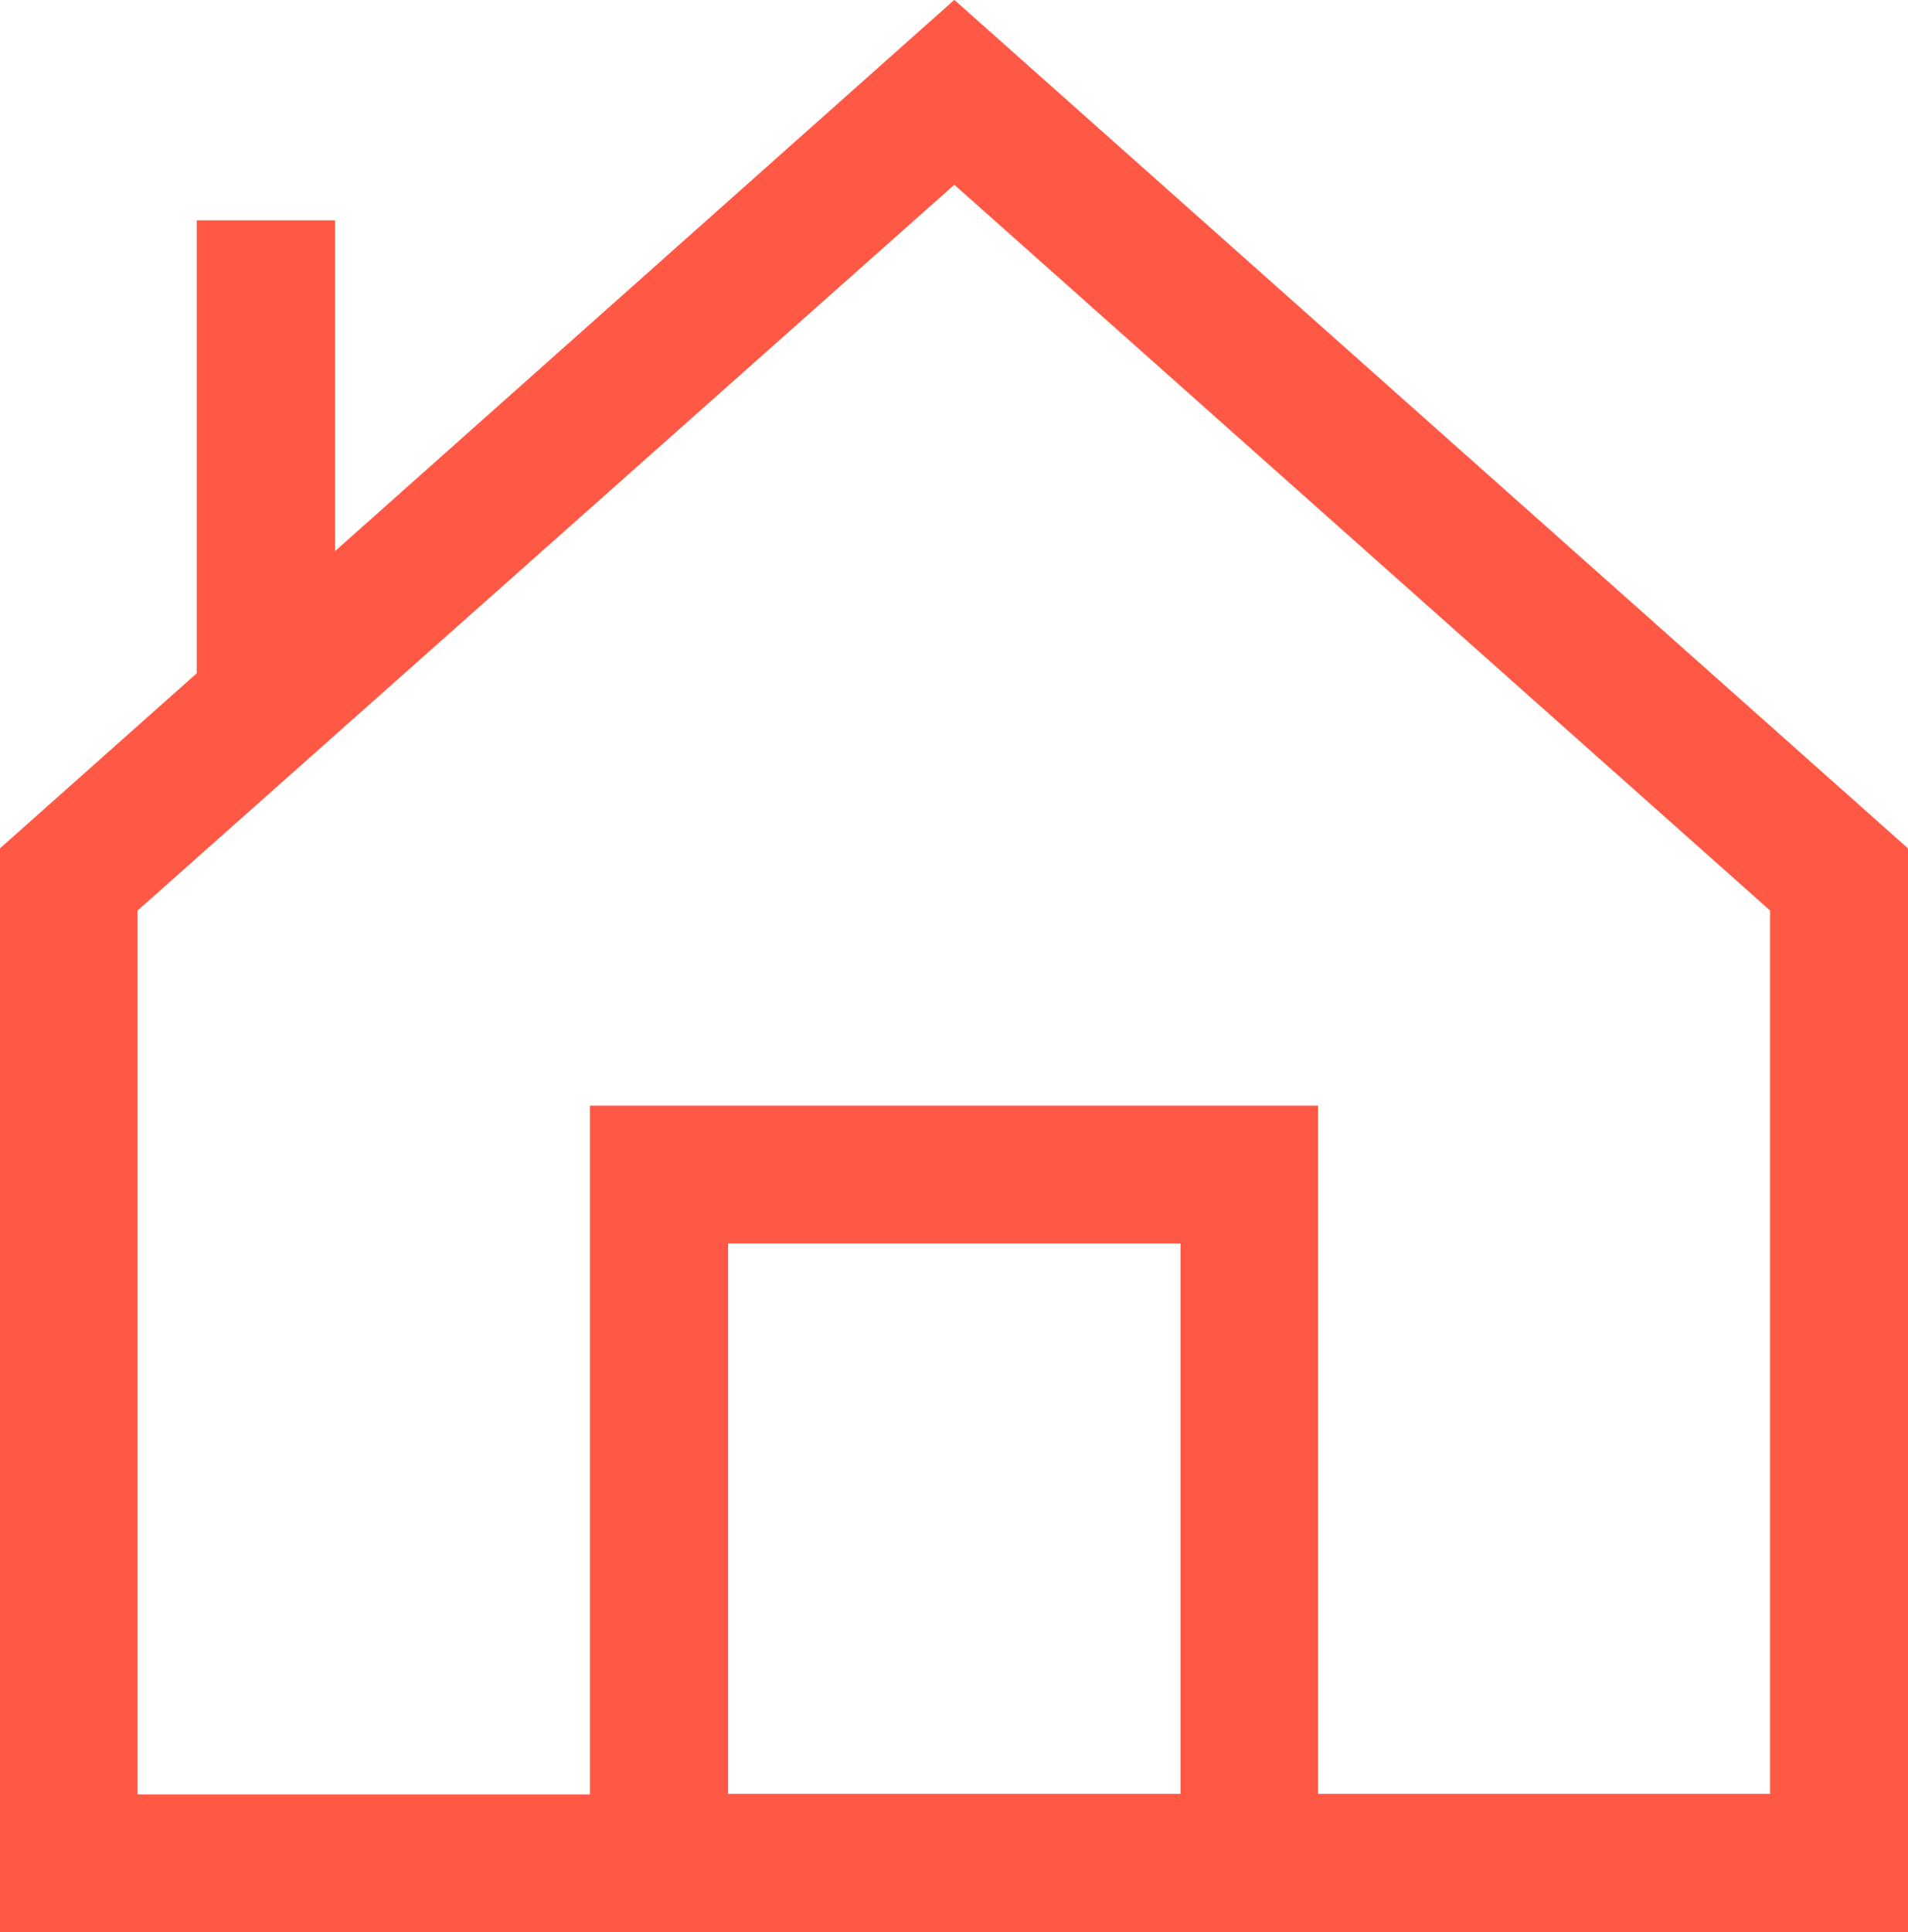
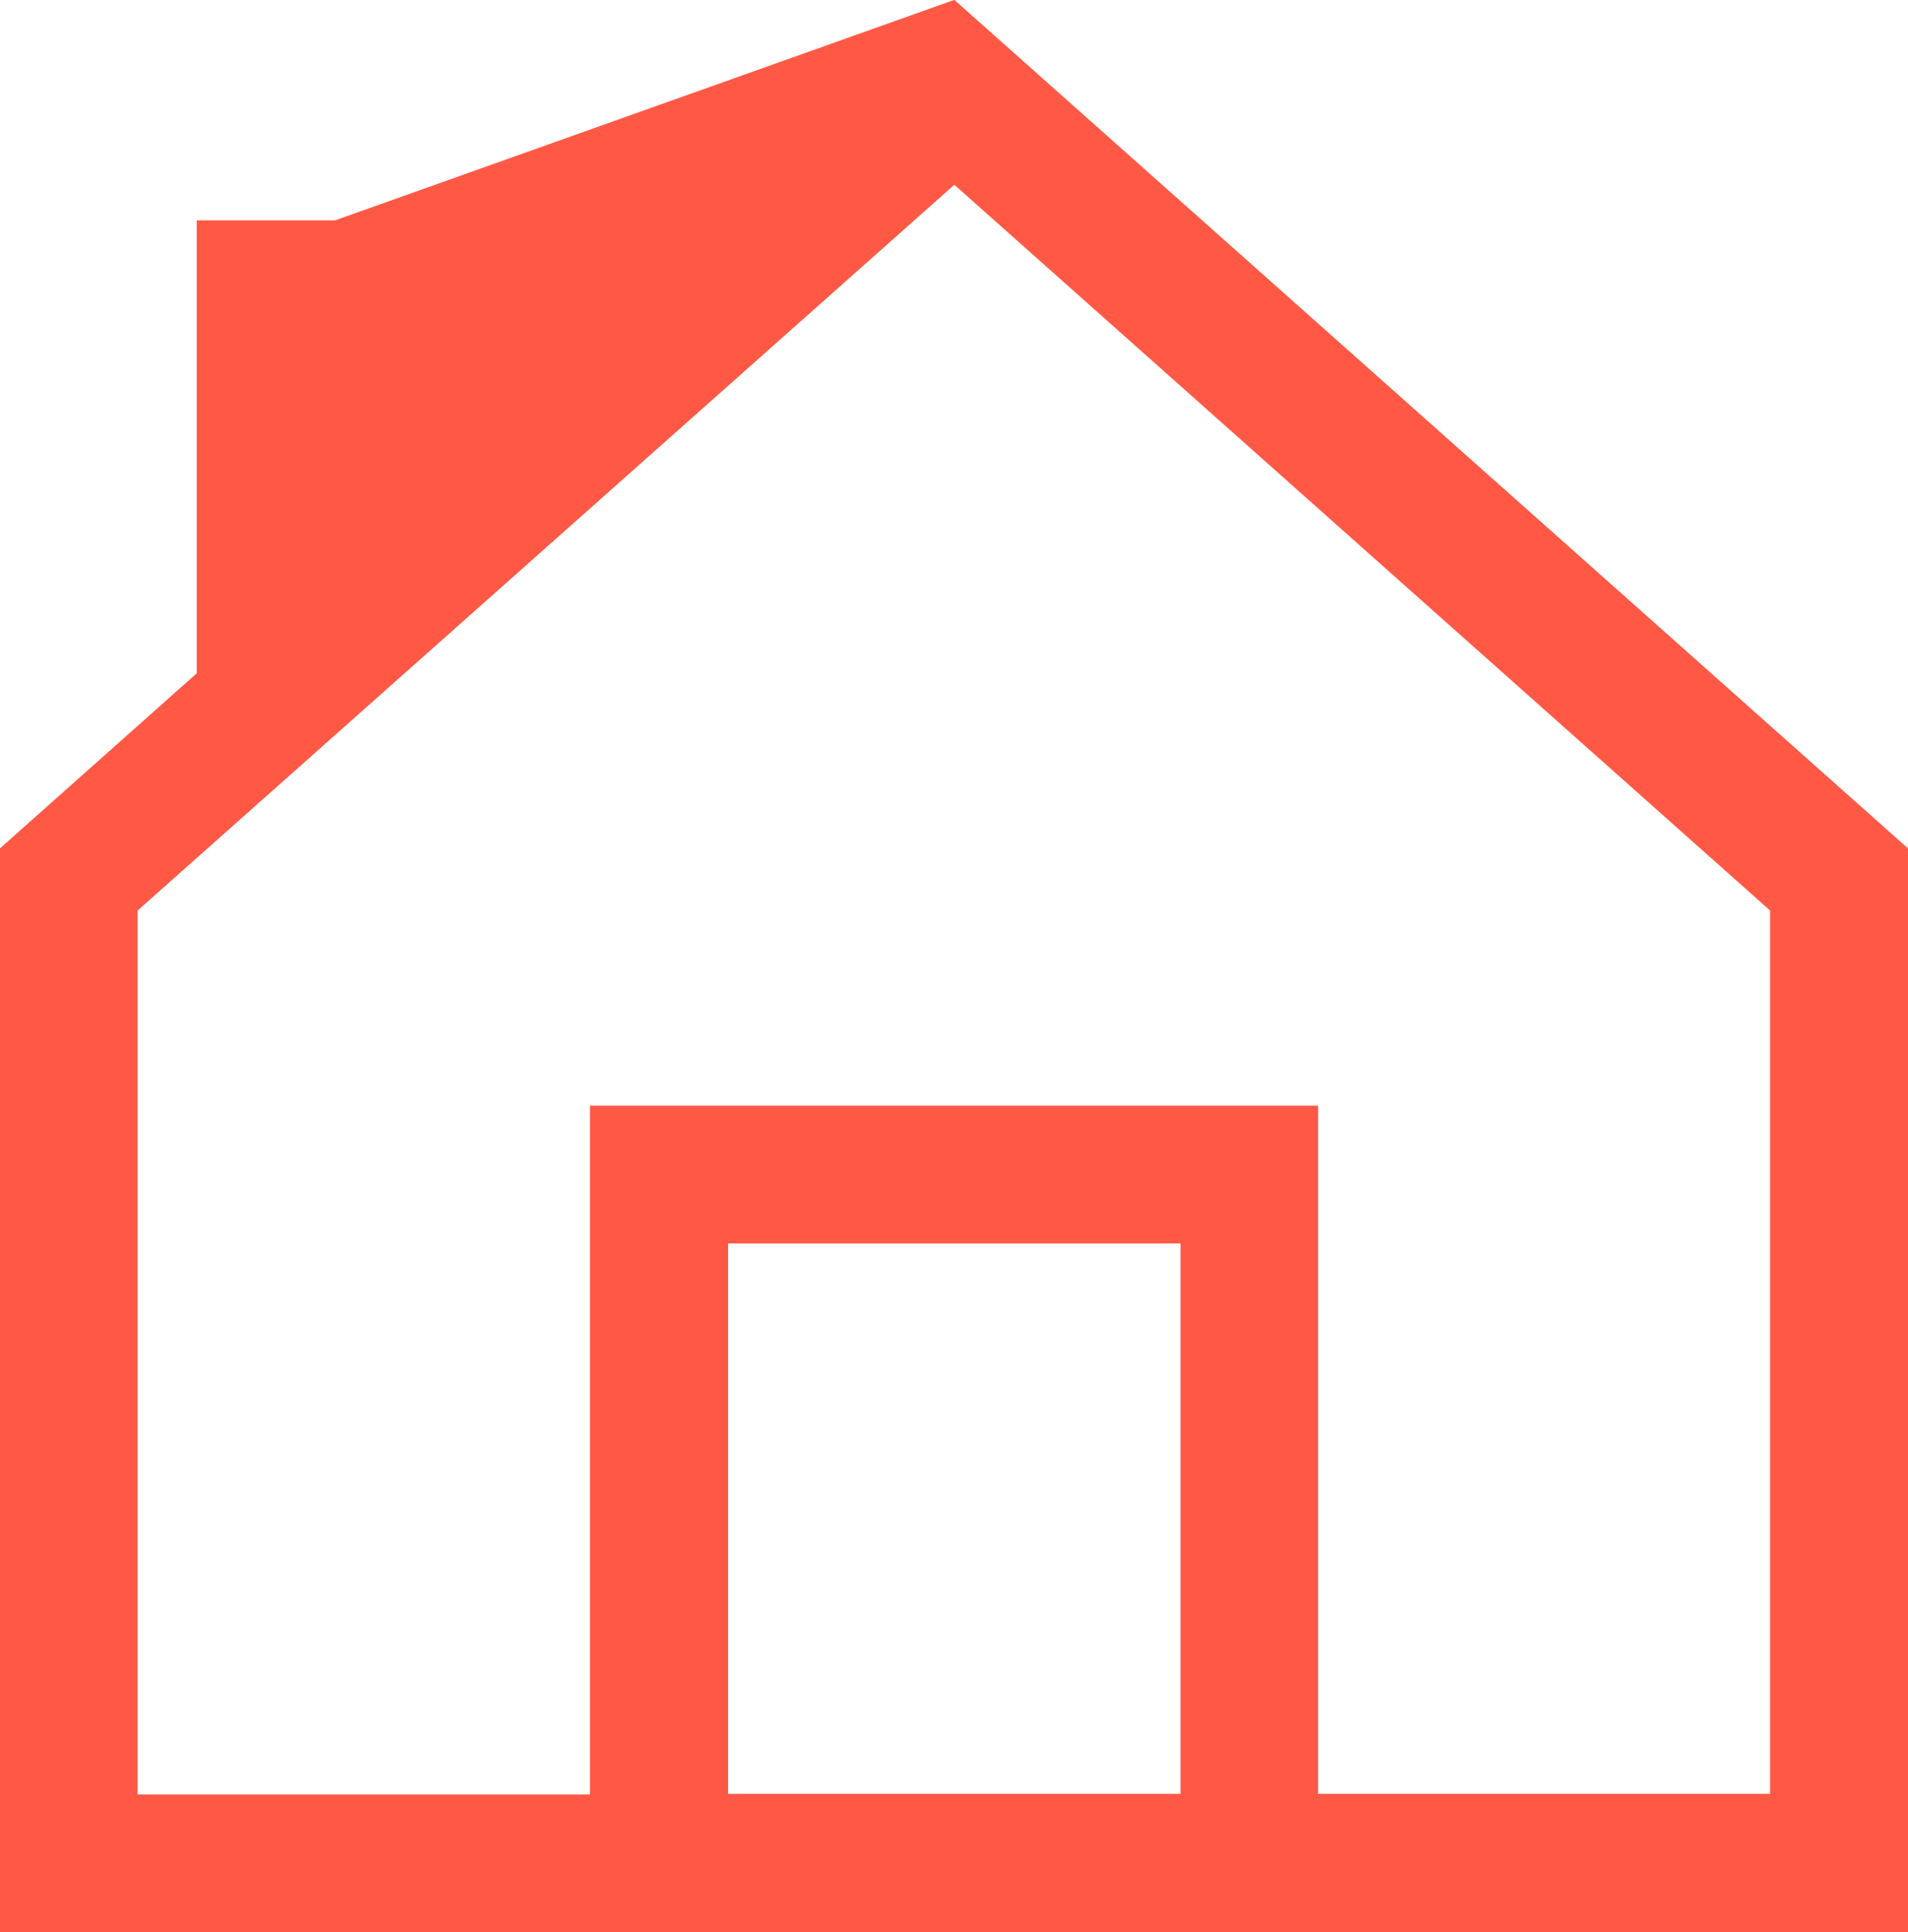
<svg xmlns="http://www.w3.org/2000/svg" width="29.426" height="29.793" viewBox="0 0 29.426 29.793">
-   <path d="M29.727,30.2H.3V13.484l3.035-2.7V3.8H5.468v5.1L15.019.4,29.727,13.484v16.71ZM15.019,3.251,2.423,14.442v13.63H9.4V17.451H20.629V28.063H27.6V14.442L15.019,3.251ZM11.53,19.575v8.488h6.977V19.575Z" transform="translate(-0.301 -0.402)" fill="#ff5946" />
+   <path d="M29.727,30.2H.3V13.484l3.035-2.7V3.8H5.468L15.019.4,29.727,13.484v16.71ZM15.019,3.251,2.423,14.442v13.63H9.4V17.451H20.629V28.063H27.6V14.442L15.019,3.251ZM11.53,19.575v8.488h6.977V19.575Z" transform="translate(-0.301 -0.402)" fill="#ff5946" />
</svg>